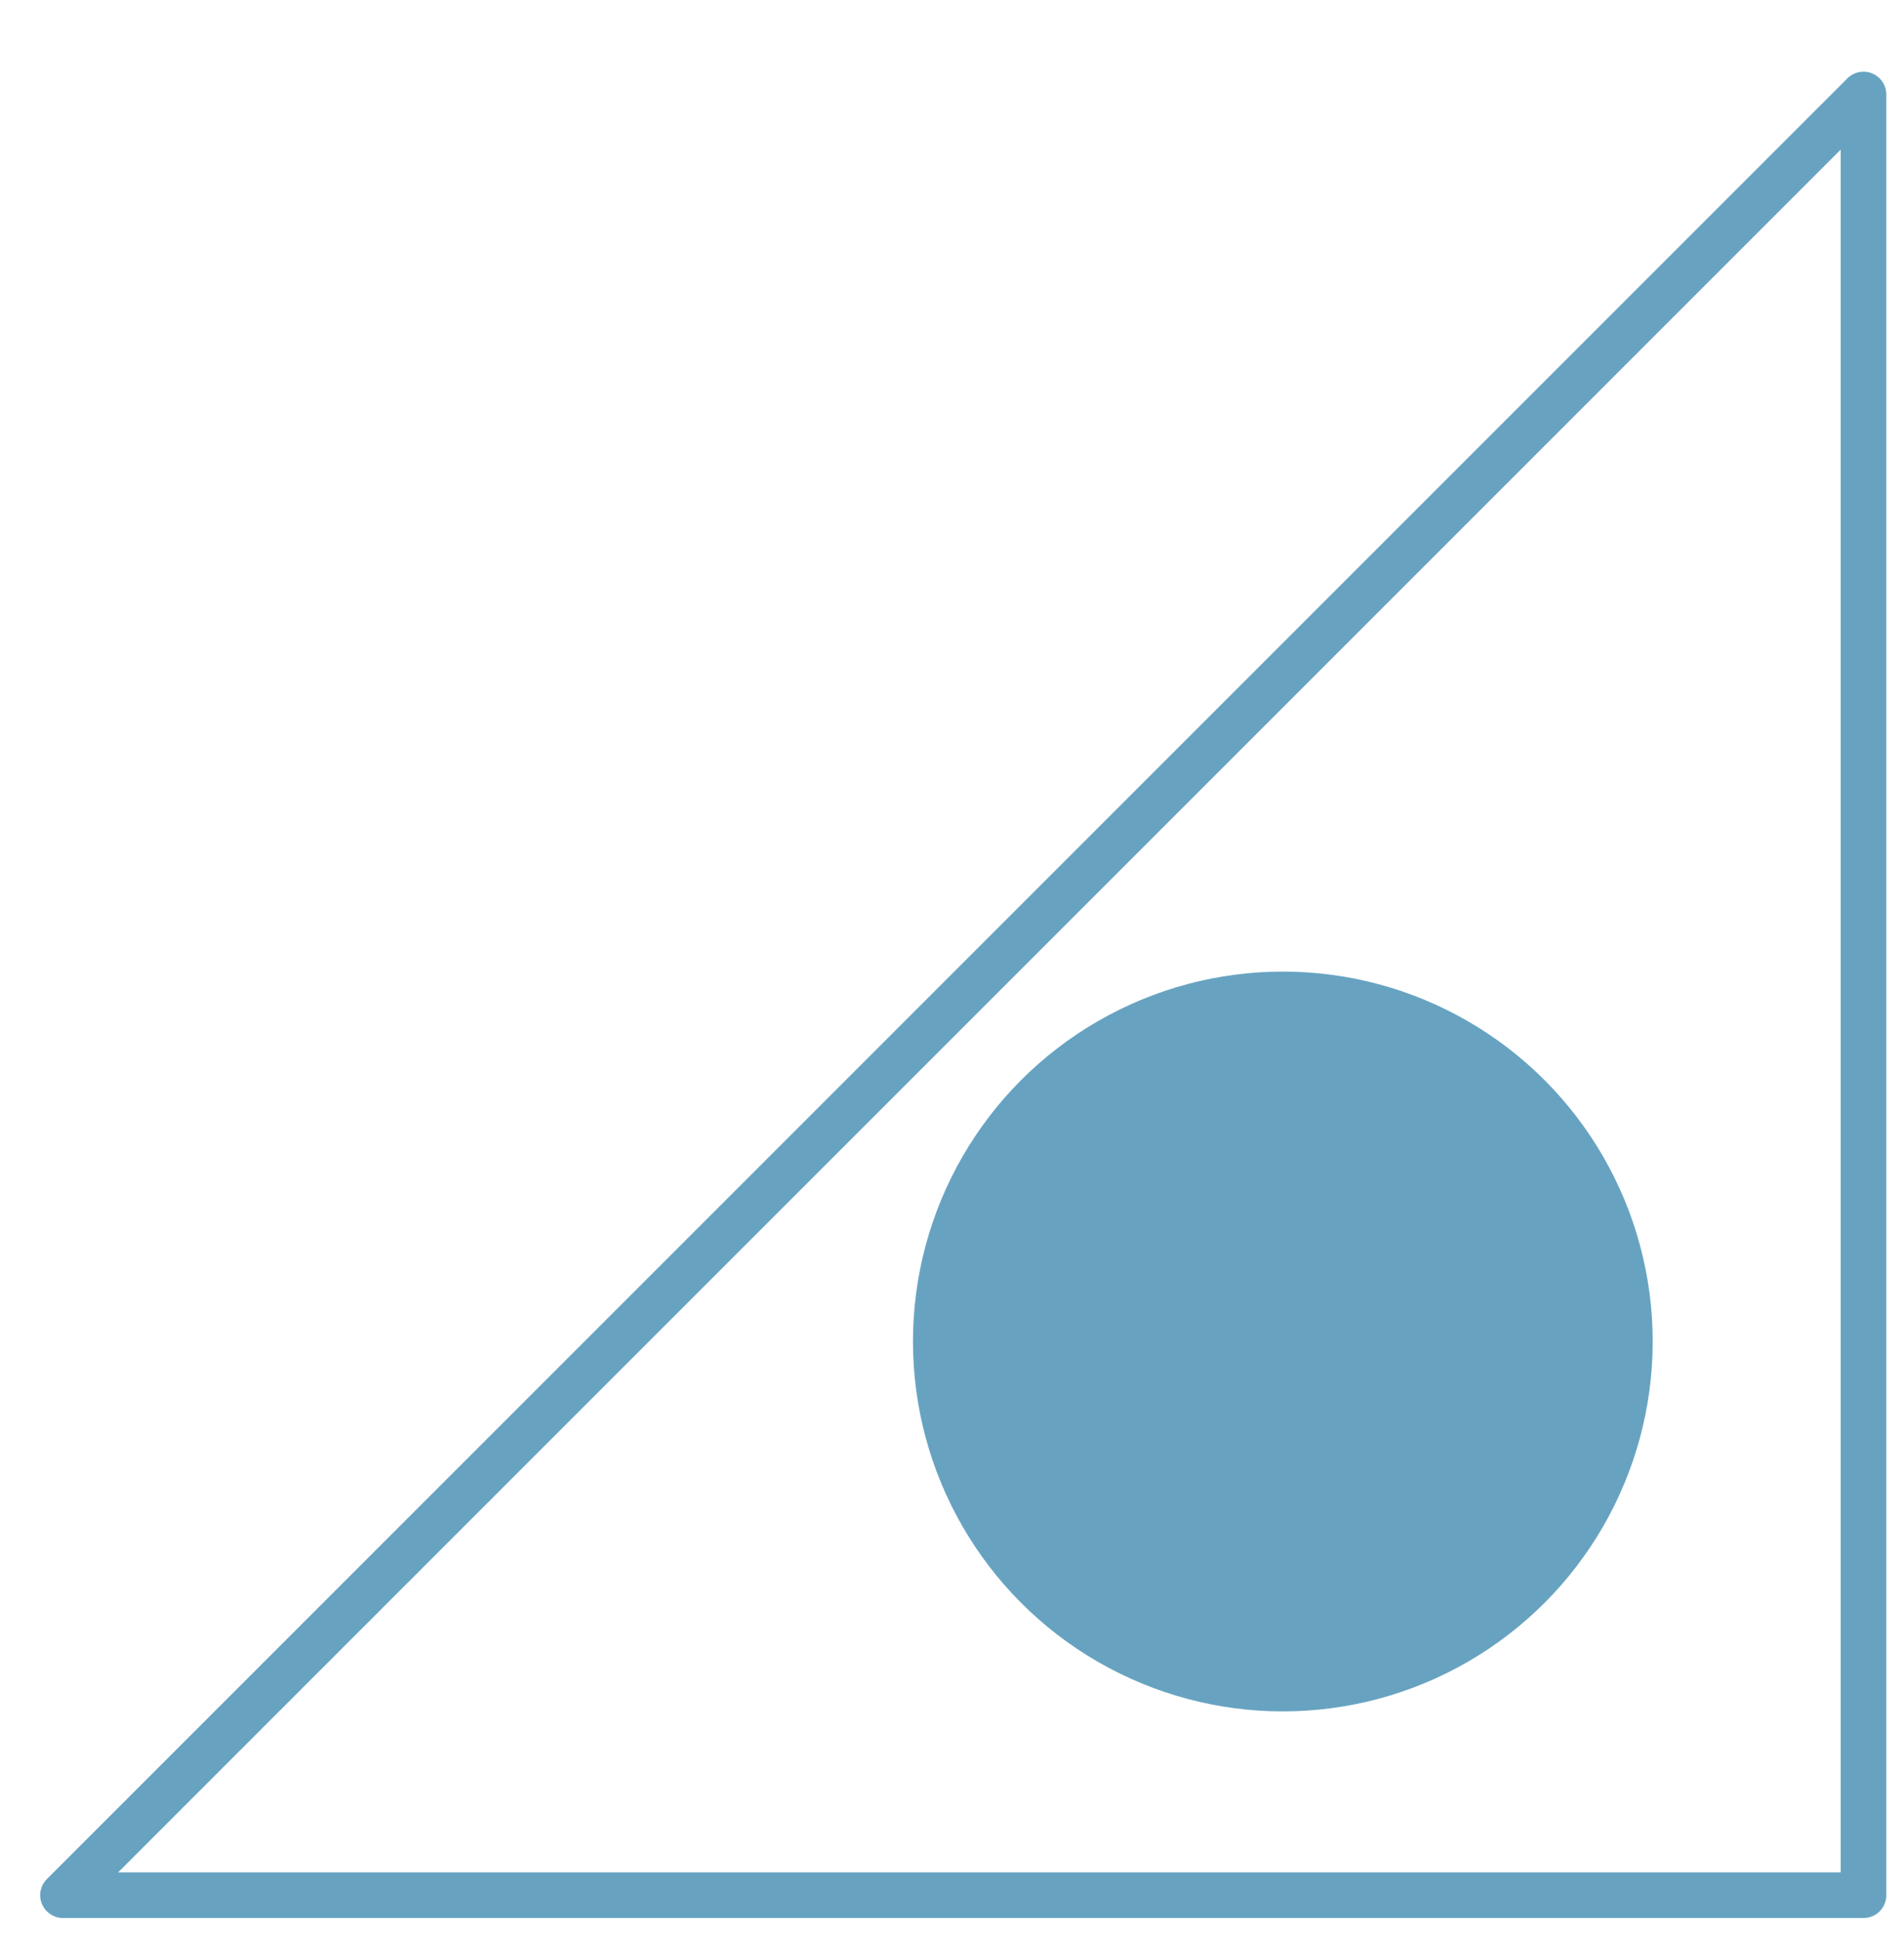
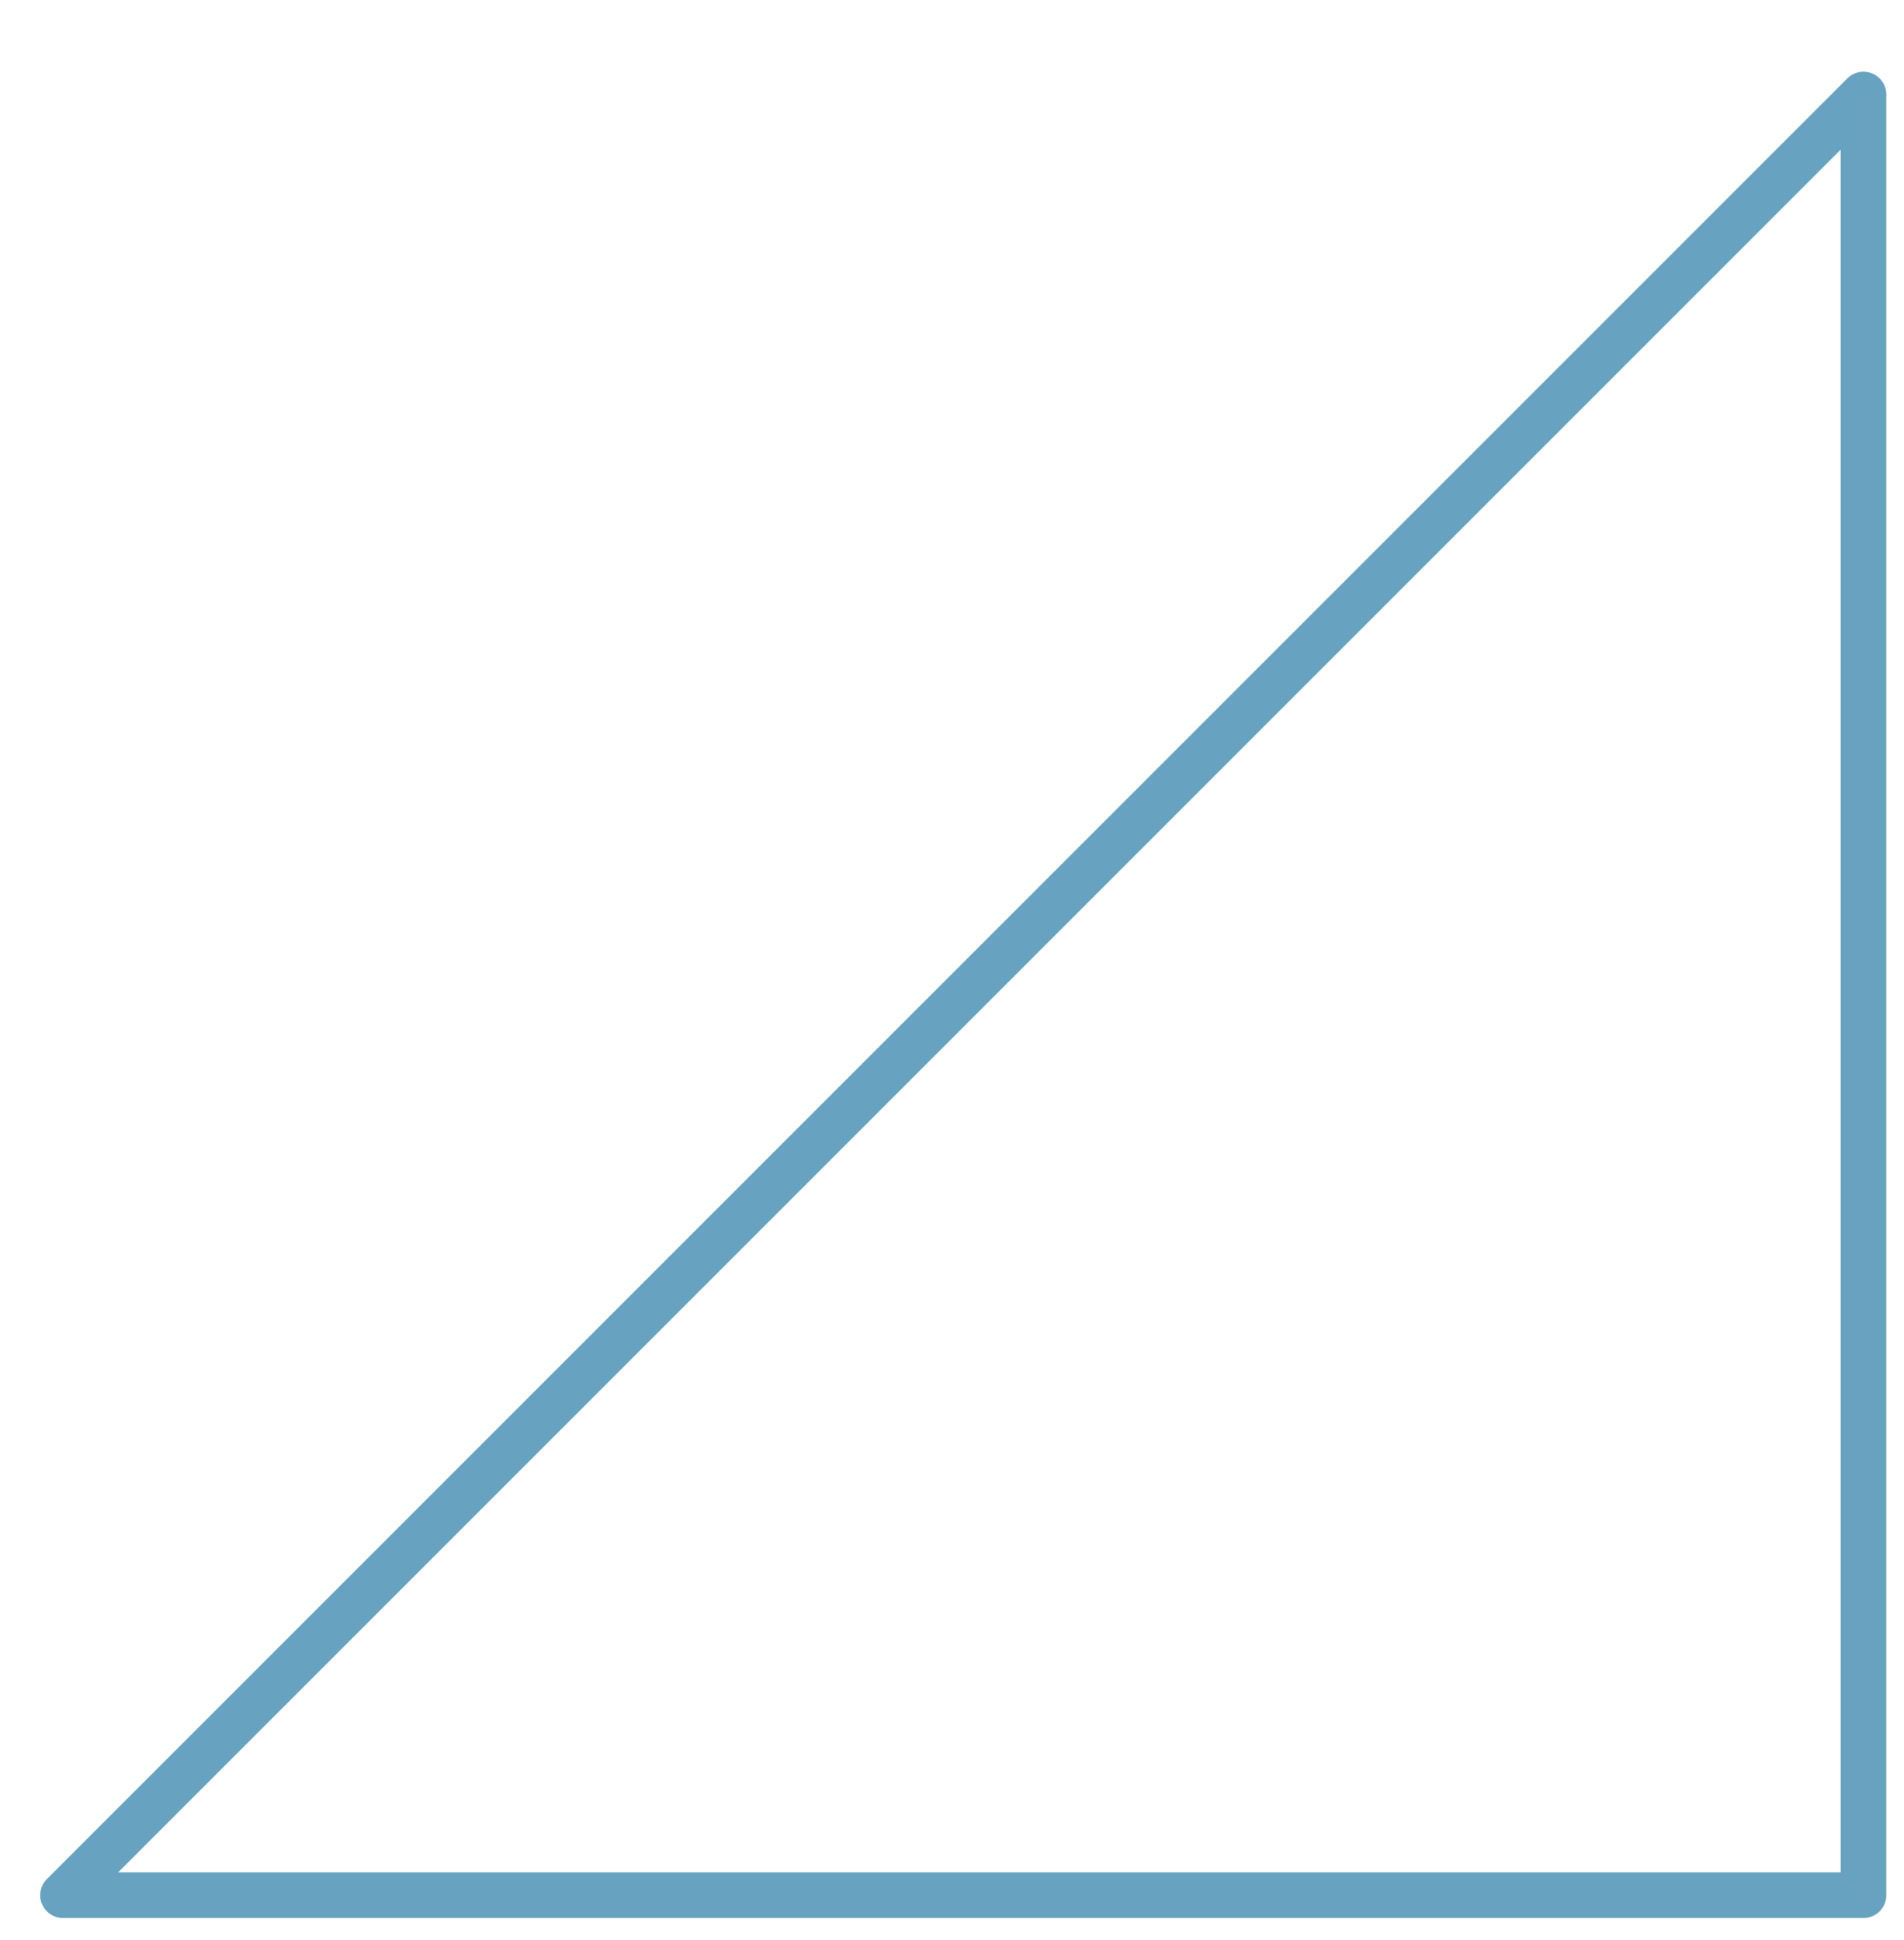
<svg xmlns="http://www.w3.org/2000/svg" version="1.1" id="レイヤー_1" x="0px" y="0px" viewBox="0 0 42.3 43.1" style="enable-background:new 0 0 42.3 43.1;" xml:space="preserve">
  <style type="text/css">
	.st0{fill:none;stroke:#67A3C1;stroke-width:1.014;stroke-linecap:round;stroke-linejoin:round;stroke-miterlimit:10;}
	.st1{fill:#67A3C1;stroke:#67A3C1;stroke-width:1.034;stroke-linecap:round;stroke-linejoin:round;stroke-miterlimit:10;}
</style>
  <g>
    <polygon class="st0" points="1.4,42.1 41.4,42.1 41.4,2.1  " />
-     <circle class="st1" cx="28.5" cy="29.8" r="7.7" />
  </g>
</svg>